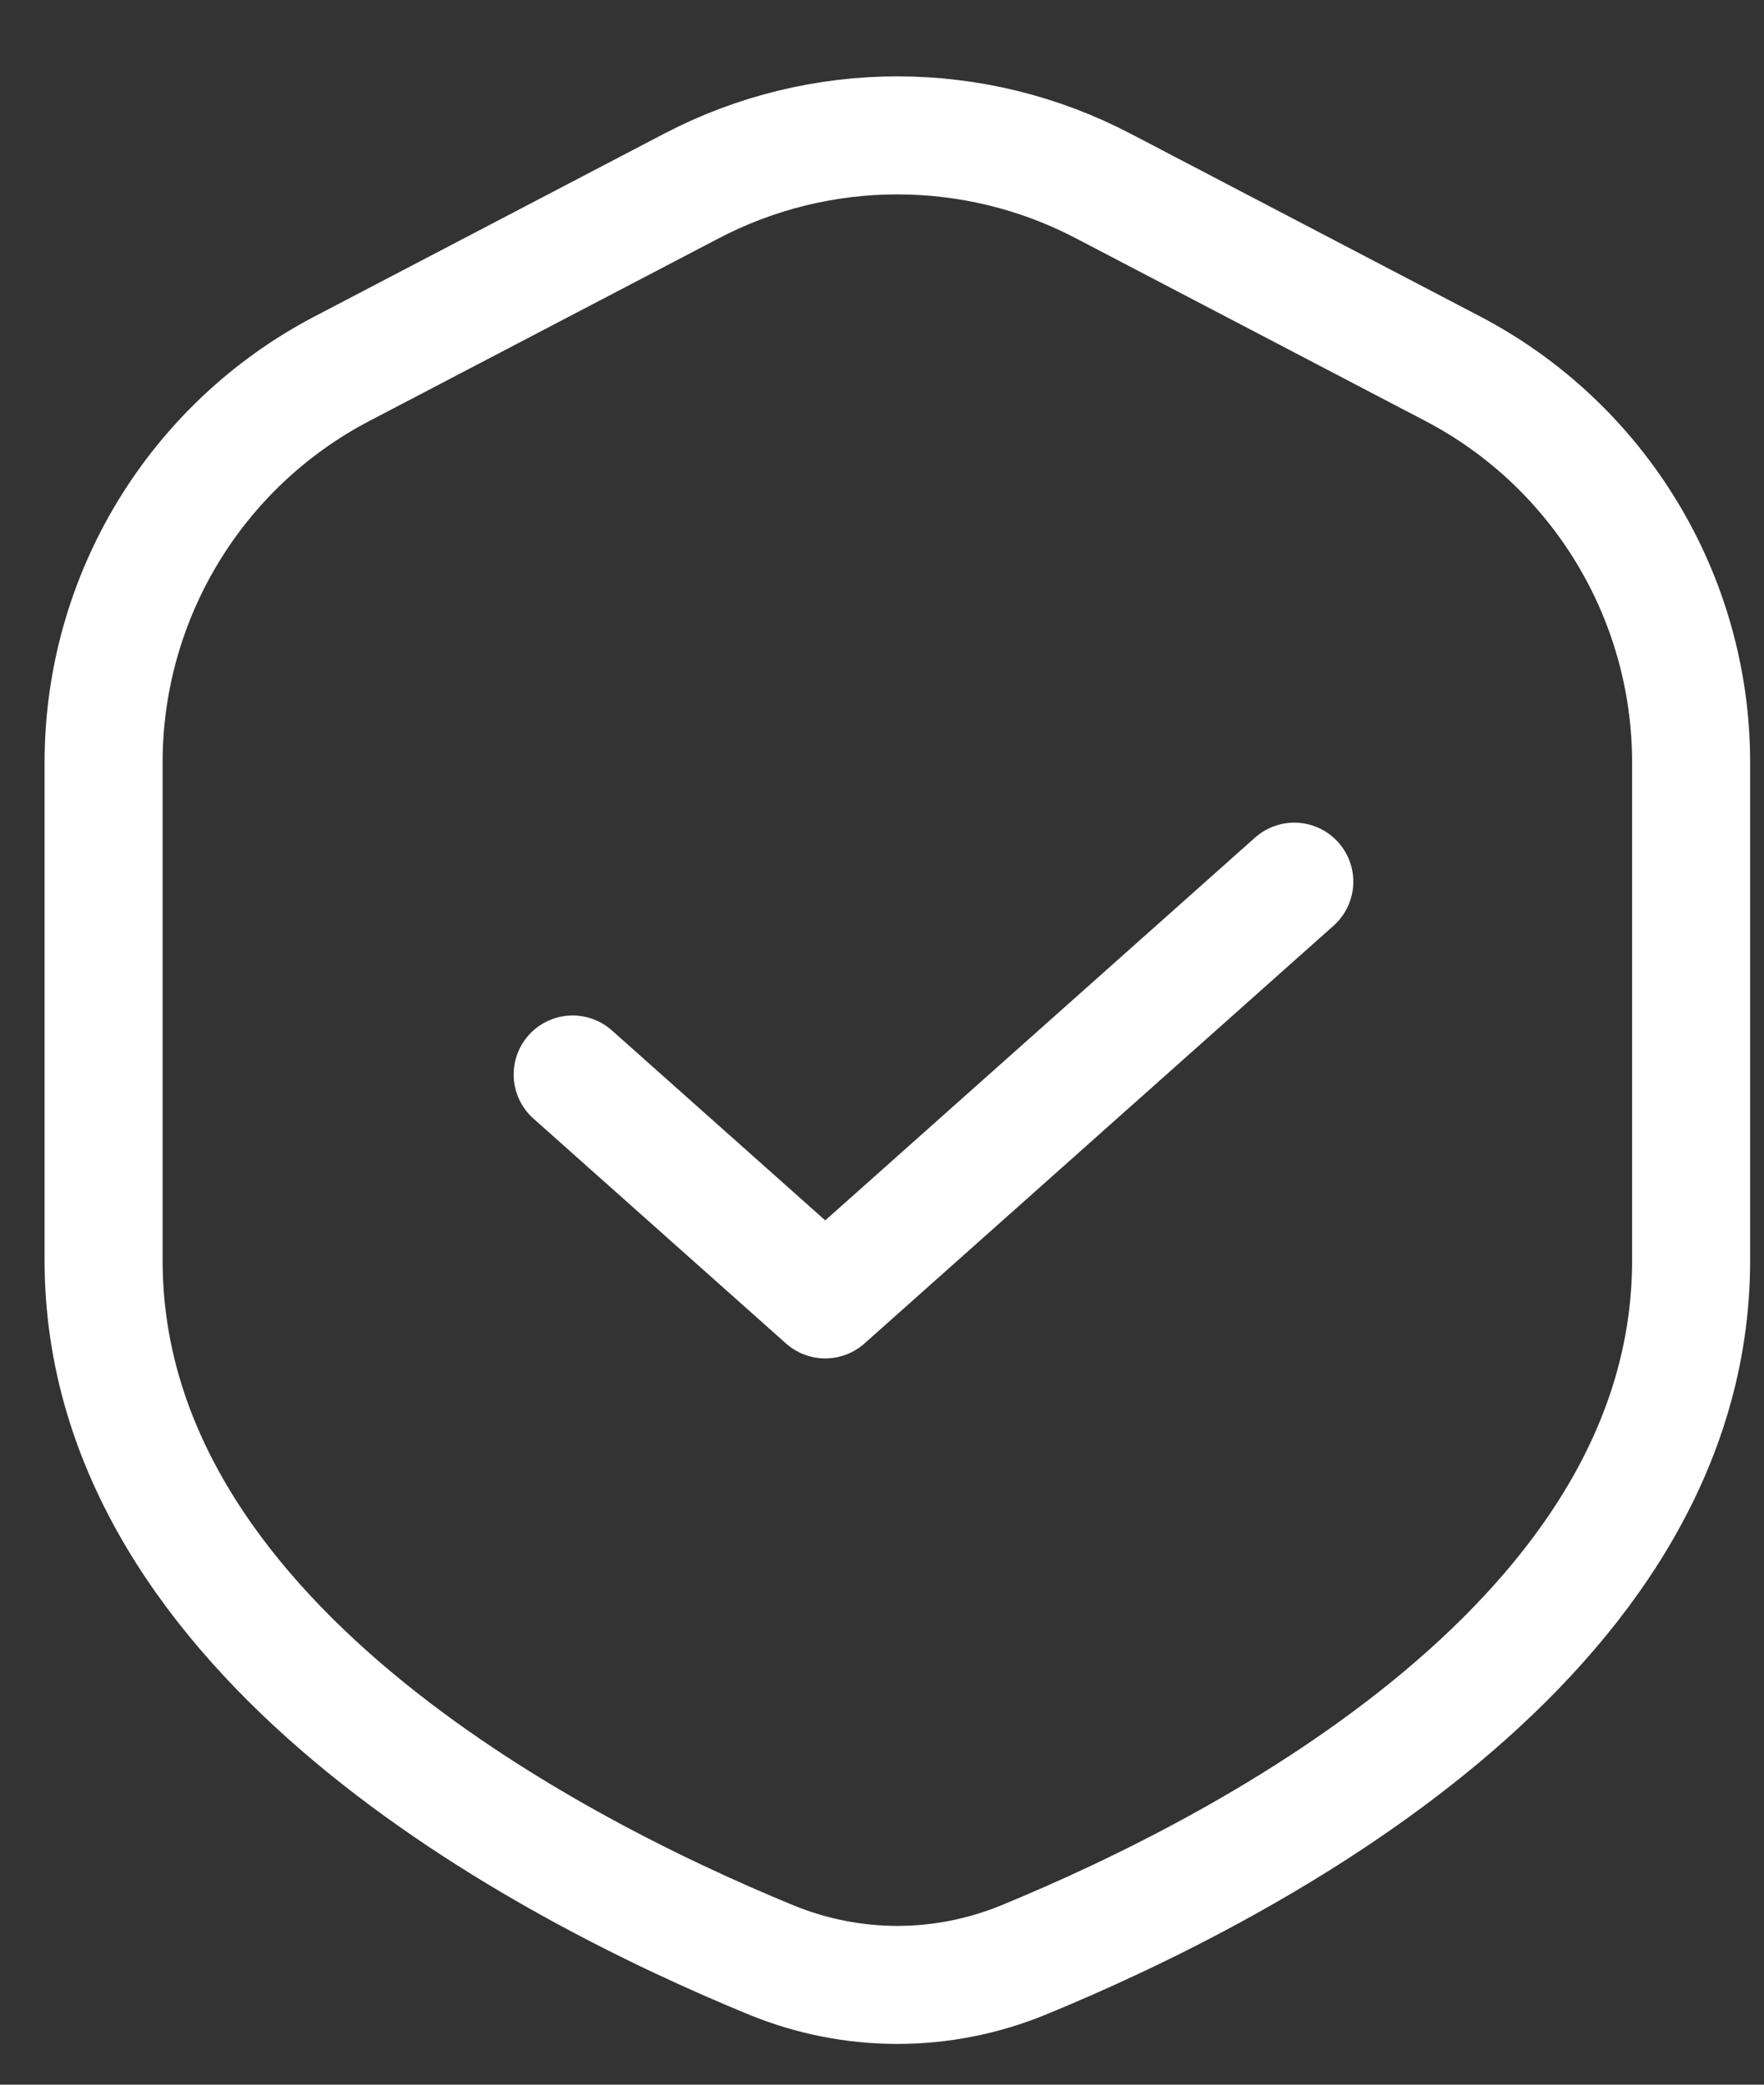
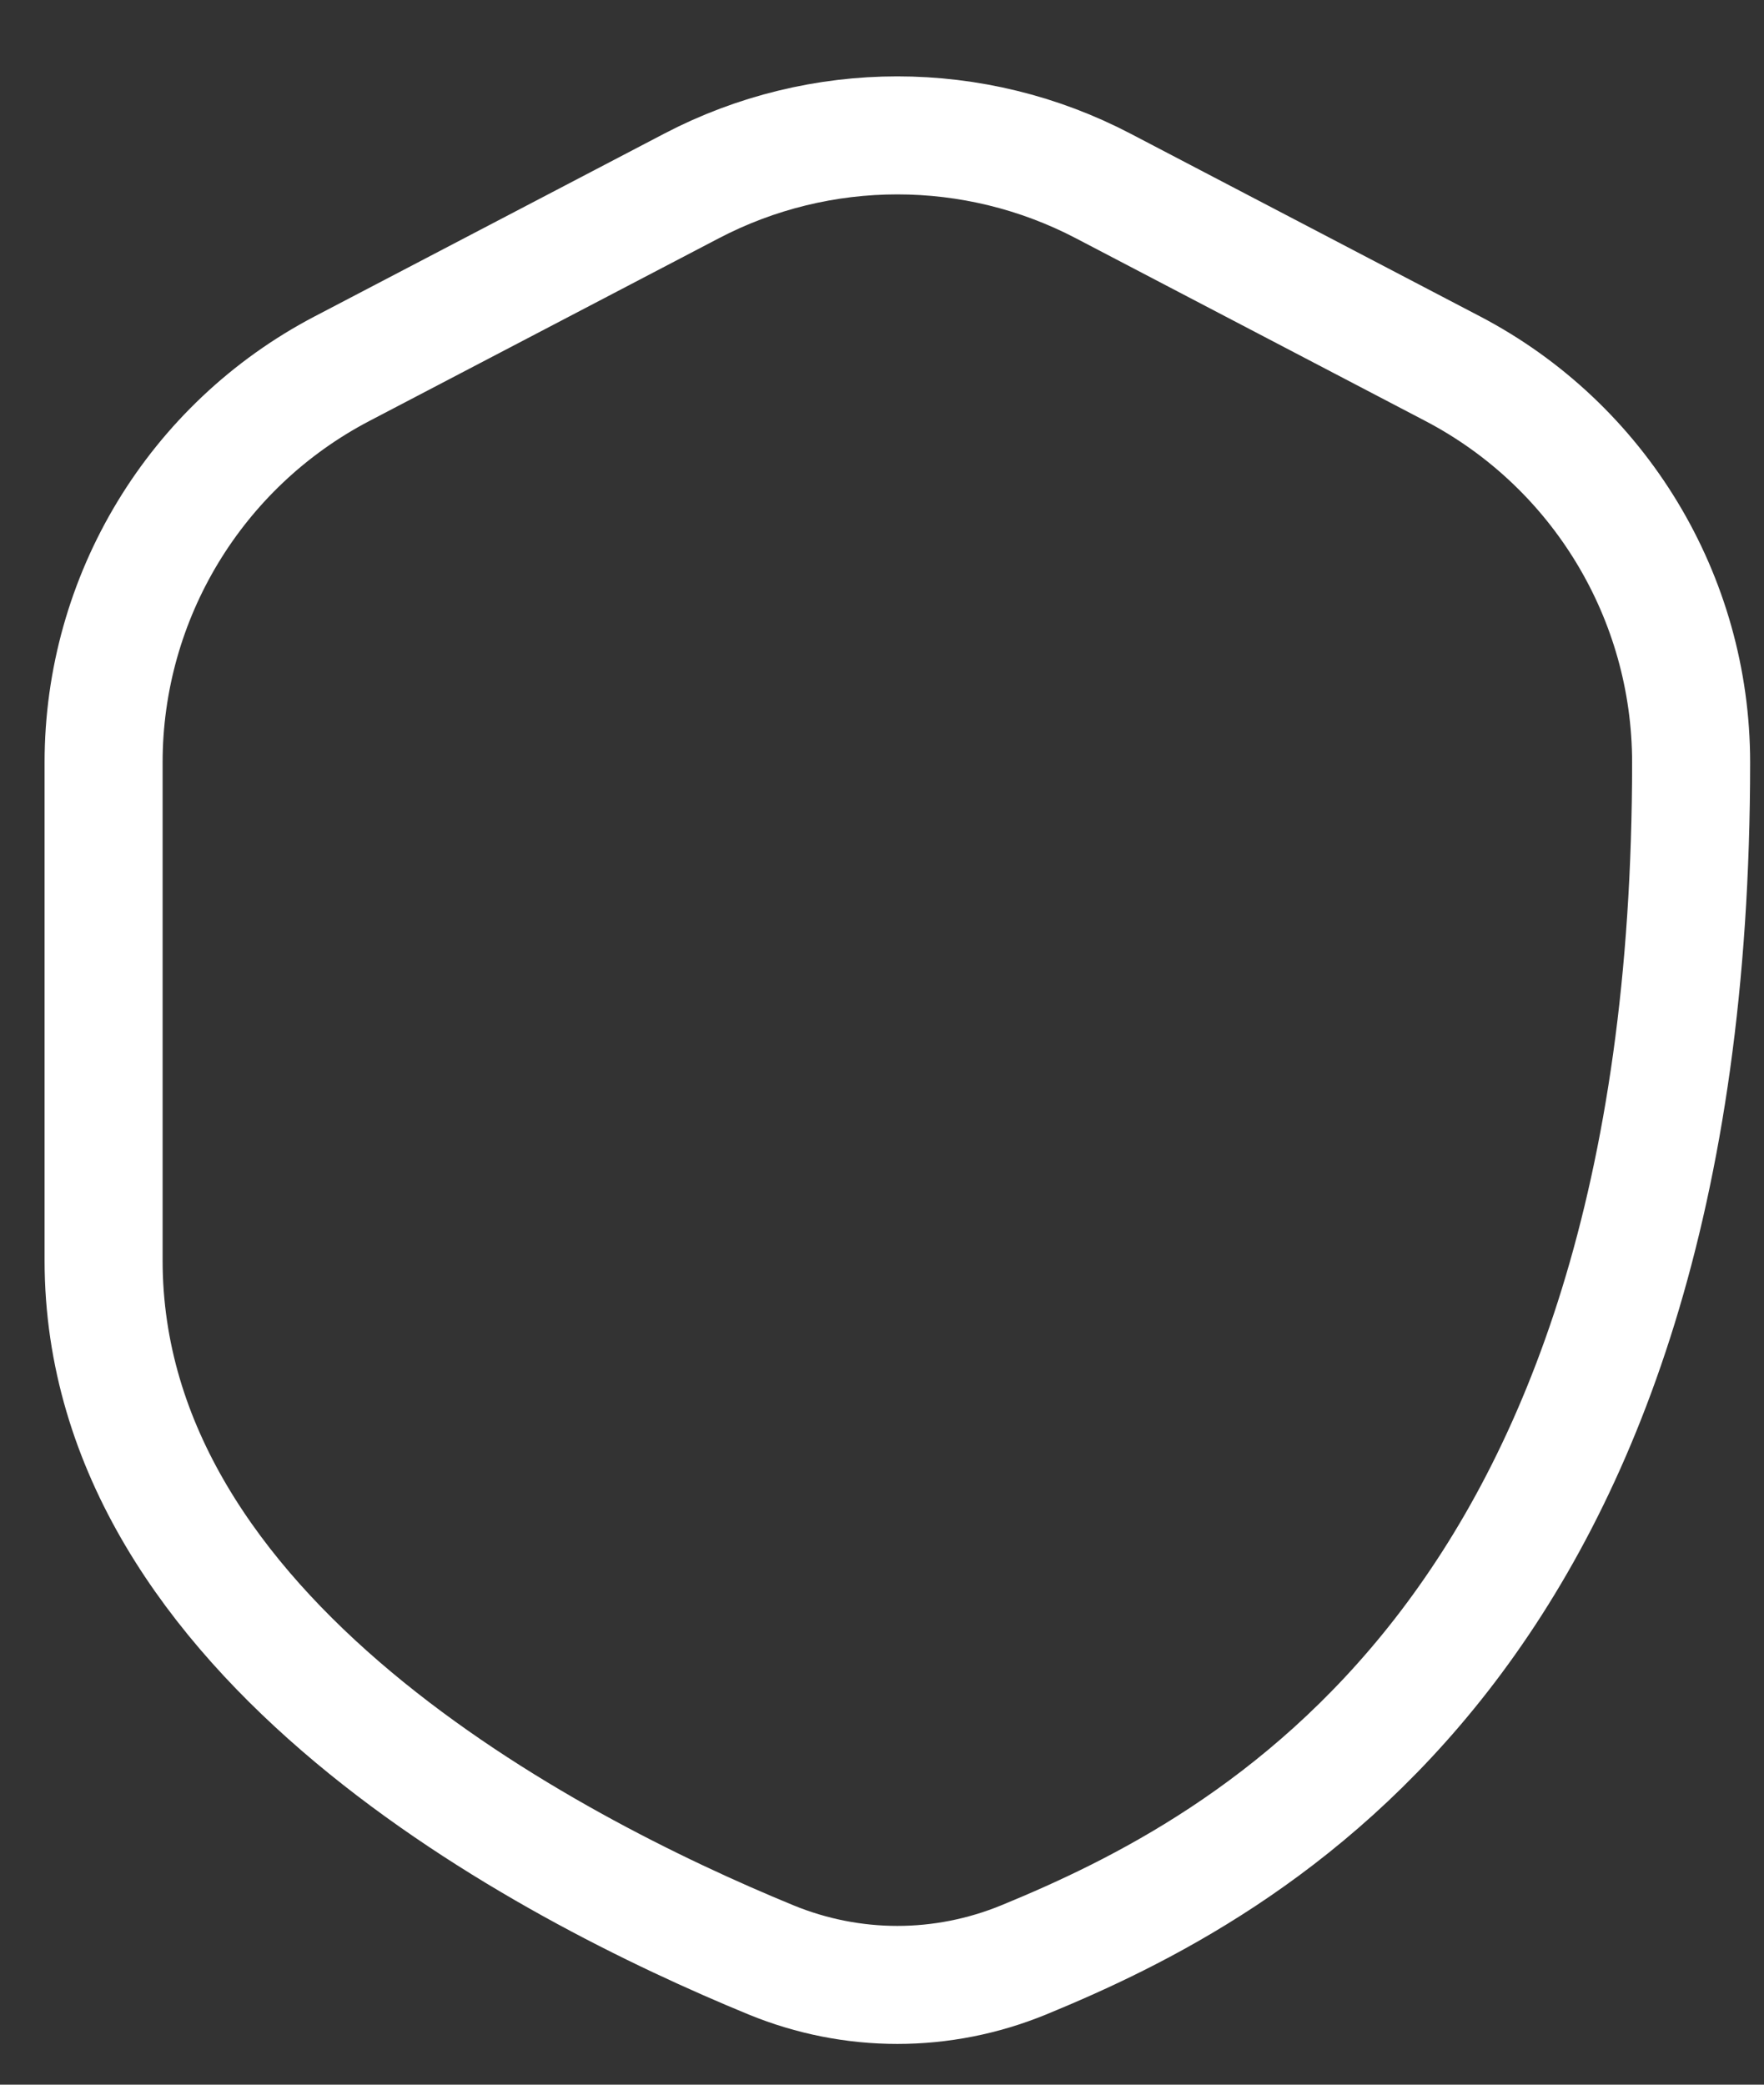
<svg xmlns="http://www.w3.org/2000/svg" width="22" height="26" viewBox="0 0 22 26" fill="none">
  <rect x="0" y="0" width="22" height="26" fill="#333333" stroke="none" />
-   <path fill-rule="evenodd" clip-rule="evenodd" d="M1.292 9.51C1.292 7.447 2.438 5.554 4.266 4.598L8.623 2.32C10.232 1.478 12.151 1.478 13.76 2.32L18.117 4.598C19.945 5.554 21.091 7.447 21.091 9.51V15.719C21.091 20.425 15.564 23.294 12.769 24.443C11.754 24.86 10.629 24.86 9.614 24.443C6.819 23.294 1.292 20.425 1.292 15.719V9.51Z" stroke="white" stroke-width="1.472" stroke-miterlimit="10" stroke-linejoin="round" />
-   <path d="M16.142 10.996L10.292 16.206L7.142 13.401" stroke="white" stroke-width="1.472" stroke-linecap="round" stroke-linejoin="round" />
+   <path fill-rule="evenodd" clip-rule="evenodd" d="M1.292 9.51C1.292 7.447 2.438 5.554 4.266 4.598L8.623 2.32C10.232 1.478 12.151 1.478 13.76 2.32L18.117 4.598C19.945 5.554 21.091 7.447 21.091 9.51C21.091 20.425 15.564 23.294 12.769 24.443C11.754 24.86 10.629 24.86 9.614 24.443C6.819 23.294 1.292 20.425 1.292 15.719V9.51Z" stroke="white" stroke-width="1.472" stroke-miterlimit="10" stroke-linejoin="round" />
</svg>